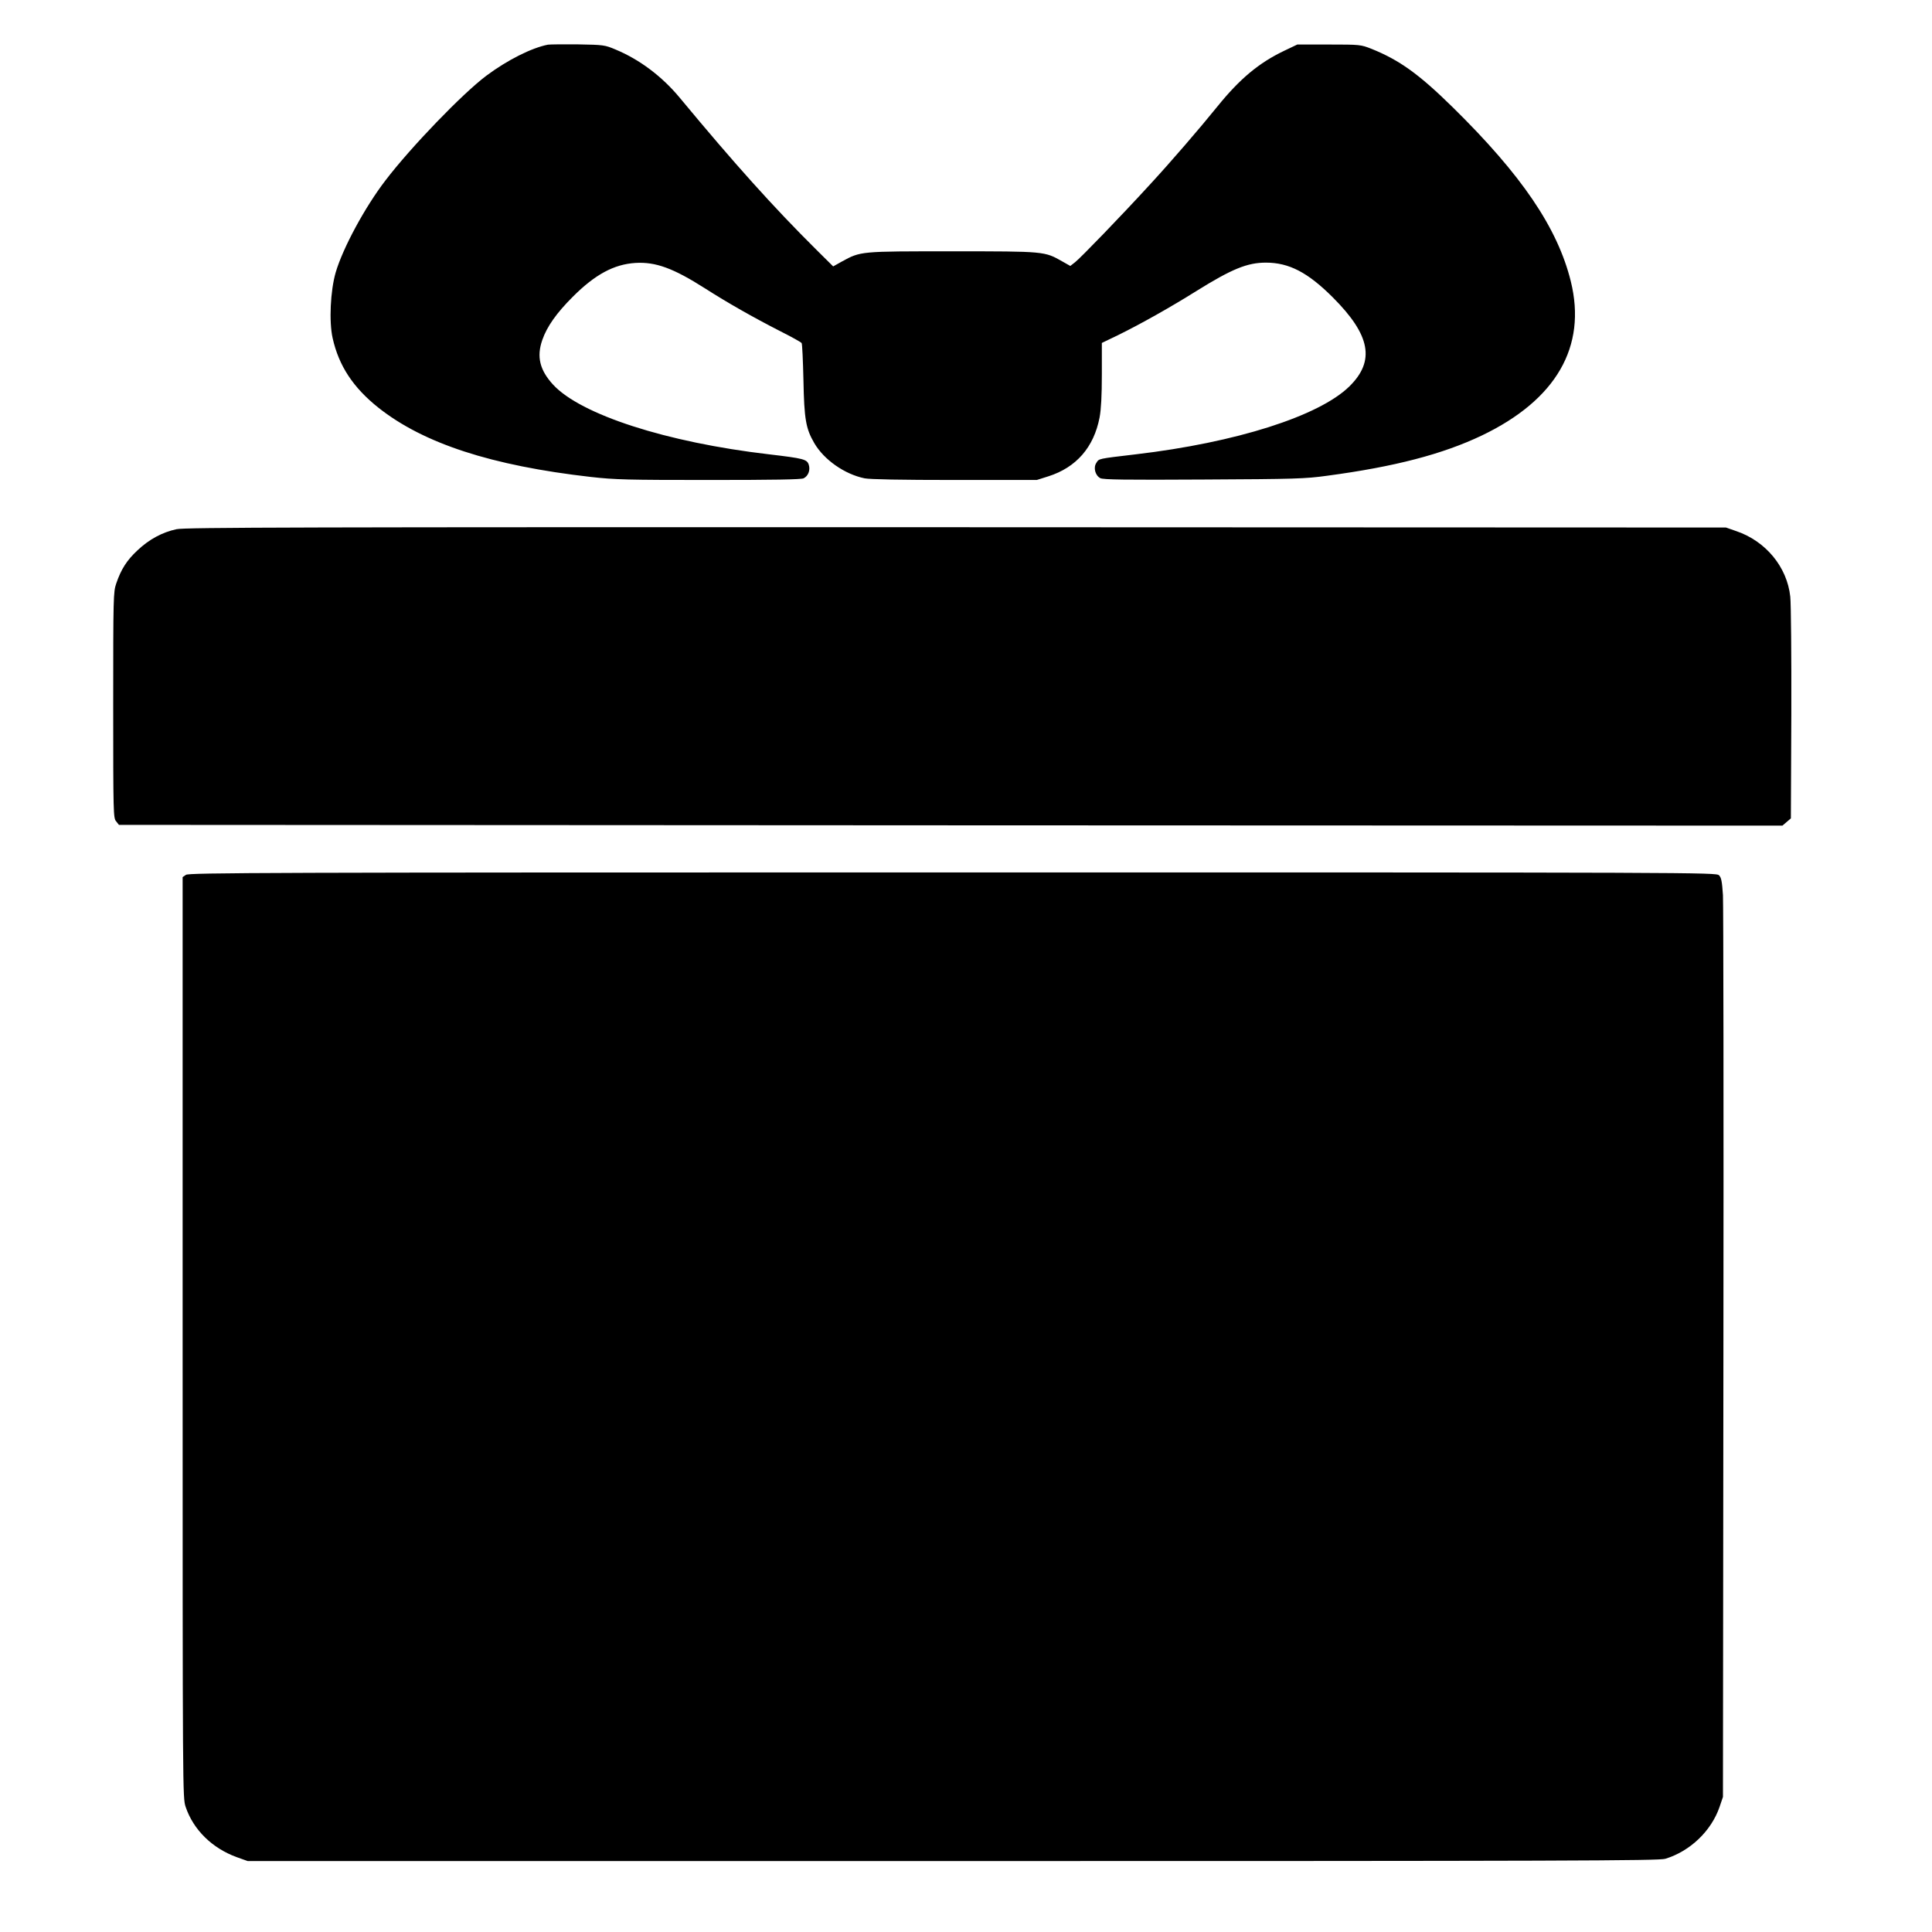
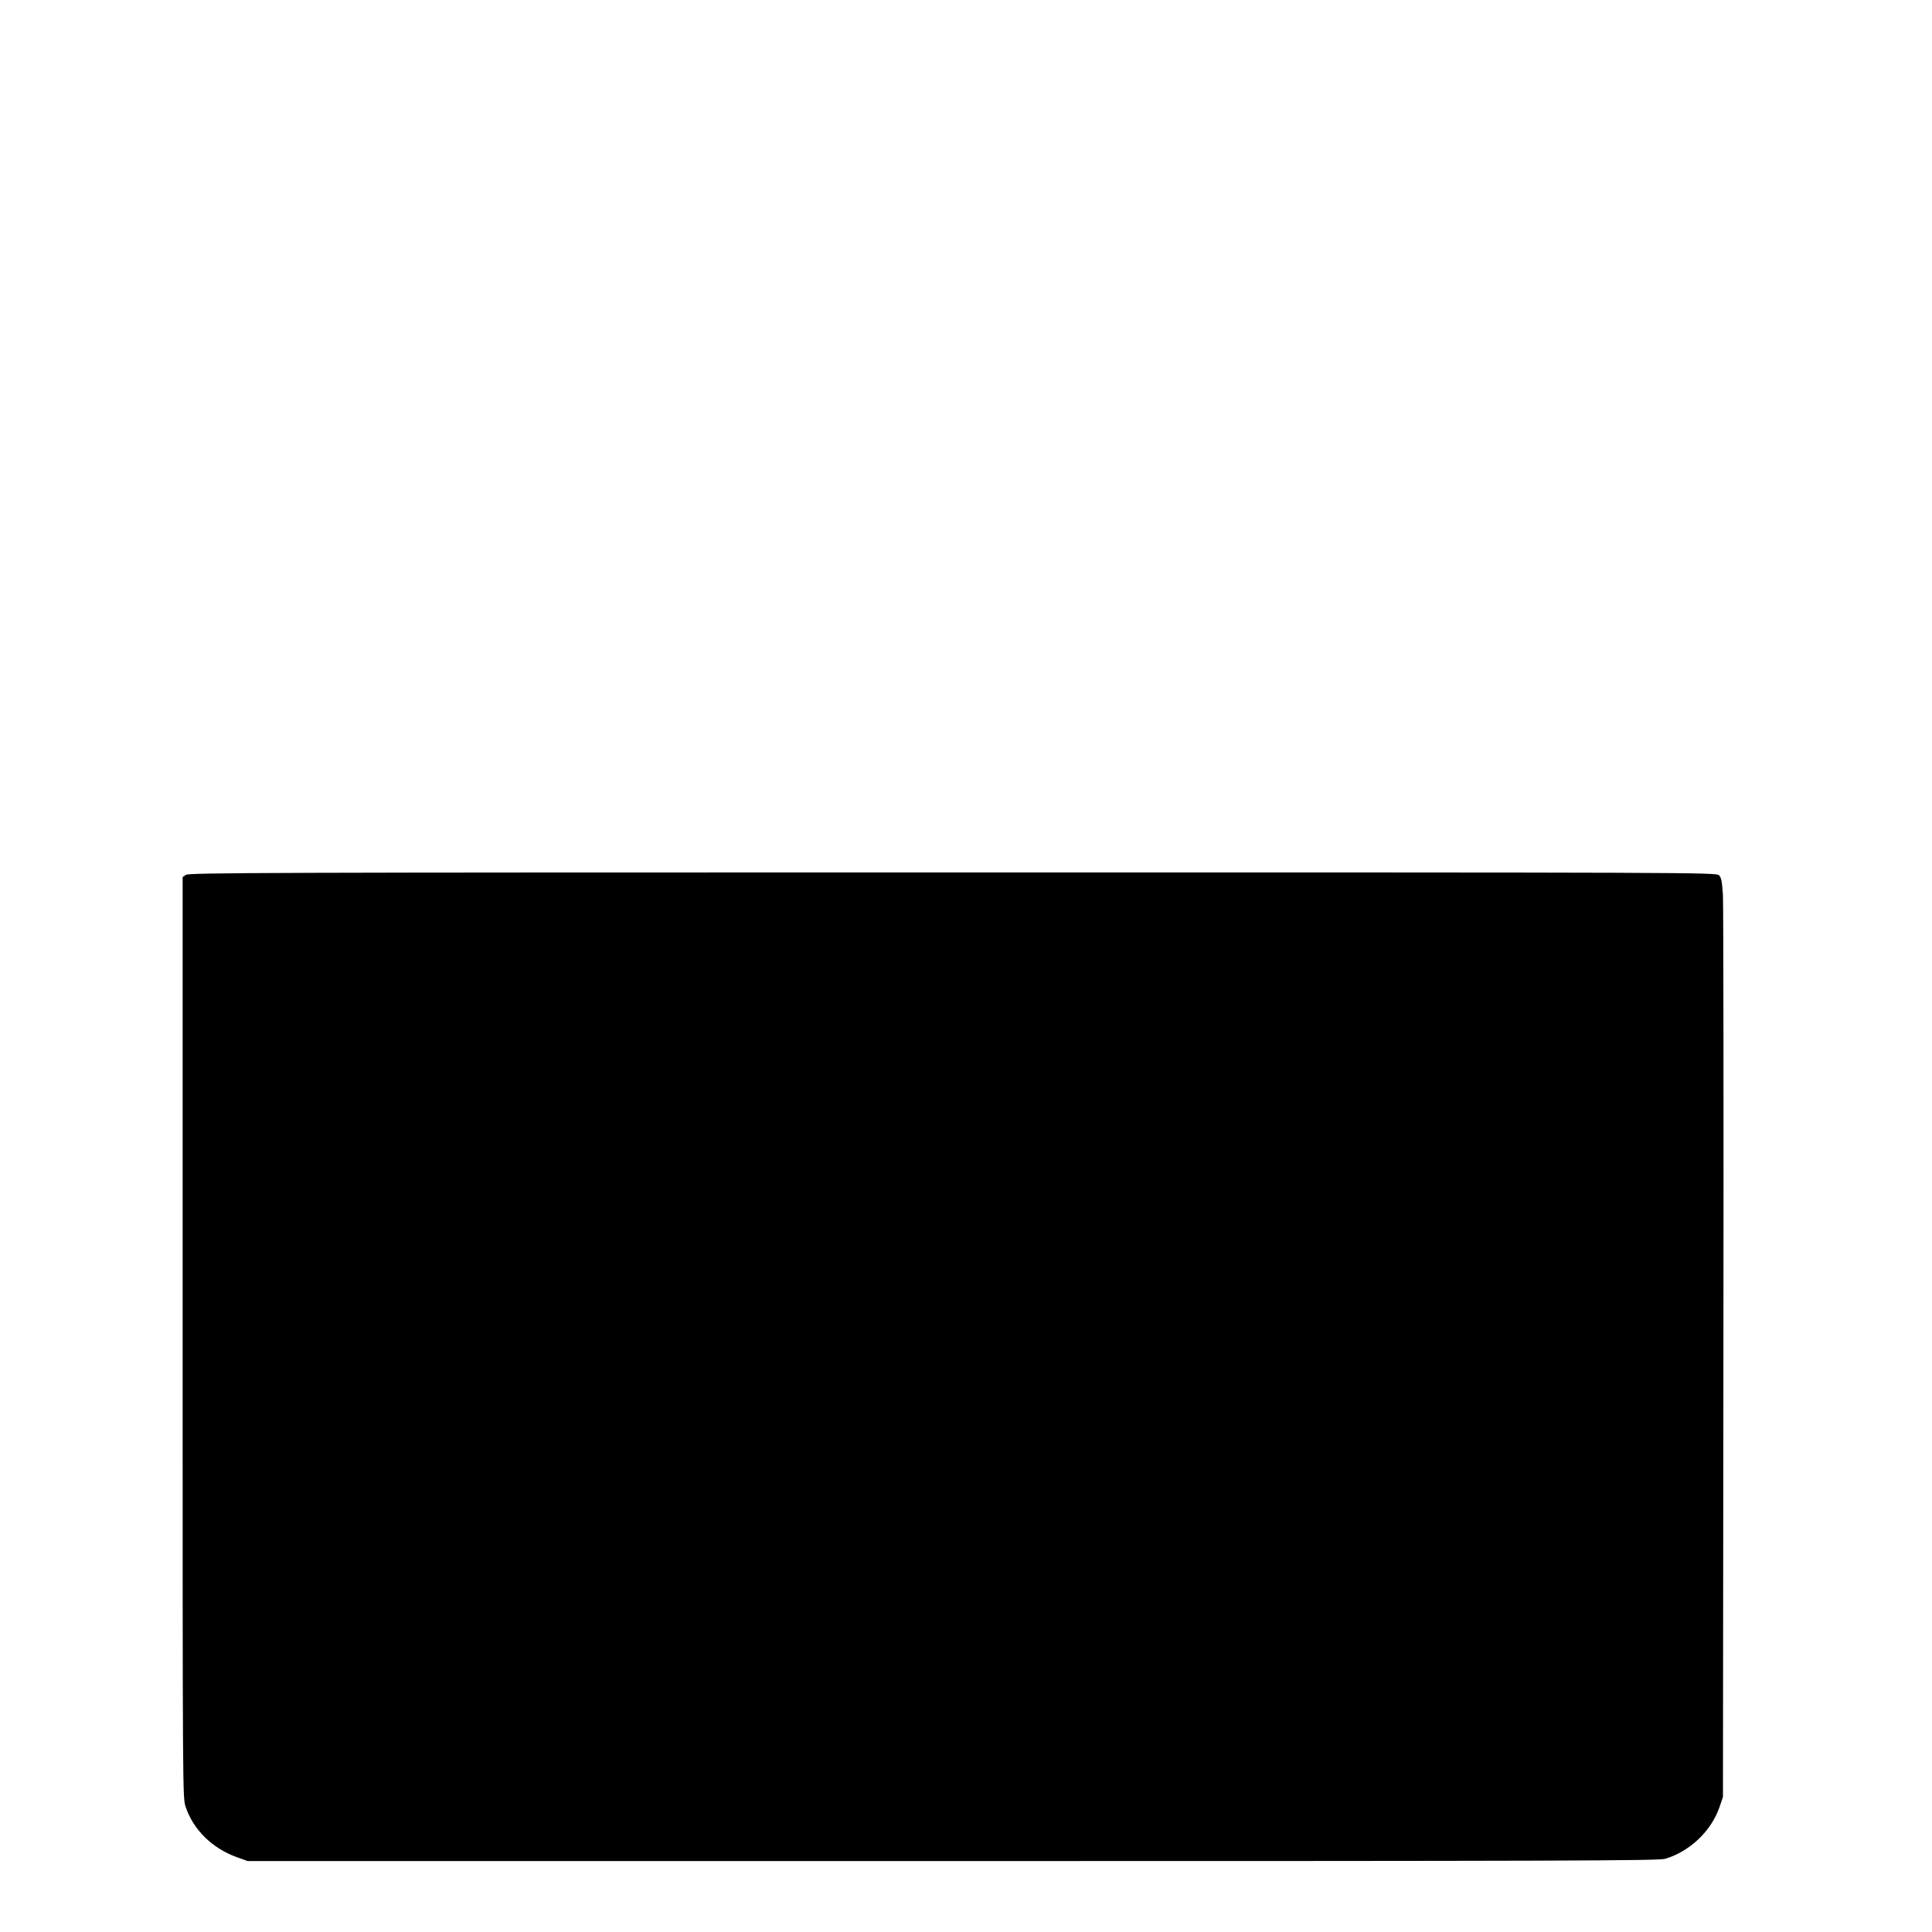
<svg xmlns="http://www.w3.org/2000/svg" version="1.0" width="1280pt" height="1280pt" viewBox="0 0 1280 1280" preserveAspectRatio="xMidYMid meet">
  <g transform="translate(0,1280) scale(0.1,-0.1)" fill="#000000" stroke="none">
-     <path d="M3630 12504 c-108 -21 -269 -102 -407 -205 -158 -118 -502 -475 -669 -694 -136 -177 -282 -447 -330 -610 -35 -121 -45 -326 -20 -436 41 -183 136 -327 303 -460 299 -237 749 -384 1408 -459 161 -18 243 -20 782 -20 429 0 609 3 627 11 31 15 46 55 34 91 -12 35 -34 41 -263 68 -679 79 -1248 263 -1431 462 -88 96 -110 185 -71 296 31 89 94 178 202 286 147 147 272 215 415 224 134 8 251 -35 460 -168 150 -96 321 -193 495 -282 77 -39 143 -75 146 -81 4 -5 9 -116 12 -246 5 -259 16 -321 72 -417 64 -110 201 -206 333 -233 35 -7 241 -11 597 -11 l544 0 76 24 c186 59 302 193 340 390 10 53 15 143 15 286 l0 208 108 52 c149 73 351 187 517 291 236 147 338 189 462 189 153 0 278 -65 443 -230 250 -250 282 -421 110 -590 -201 -197 -751 -372 -1415 -450 -254 -30 -243 -28 -261 -56 -22 -32 -8 -84 26 -102 20 -10 163 -12 685 -9 605 3 673 5 817 25 449 60 766 143 1026 267 492 236 696 588 589 1021 -88 355 -325 704 -783 1154 -224 220 -354 313 -539 387 -69 27 -74 28 -280 28 l-210 0 -86 -41 c-168 -80 -295 -186 -443 -369 -117 -145 -312 -371 -445 -515 -191 -209 -463 -490 -498 -517 l-32 -25 -53 30 c-118 67 -114 67 -728 67 -615 0 -606 1 -733 -68 l-57 -32 -111 110 c-283 281 -542 569 -906 1008 -117 141 -266 253 -425 319 -71 30 -79 31 -248 34 -96 1 -186 0 -200 -2z" />
-     <path d="M1170 9294 c-95 -20 -183 -68 -259 -140 -71 -66 -109 -126 -141 -220 -19 -55 -20 -88 -20 -804 0 -721 1 -749 19 -771 l19 -24 5511 -3 5510 -2 28 24 28 24 3 693 c1 381 -2 730 -7 776 -21 197 -163 369 -360 435 l-66 23 -5100 2 c-4358 1 -5109 -1 -5165 -13z" />
    <path d="M1232 7004 l-22 -15 0 -3050 c0 -3042 0 -3050 20 -3110 51 -152 176 -274 338 -333 l73 -26 4672 0 c4060 0 4678 2 4720 15 164 50 305 184 360 345 l22 65 3 2930 c2 1612 0 2981 -3 3044 -6 92 -11 117 -26 132 -19 19 -126 19 -5077 19 -4561 0 -5060 -2 -5080 -16z" />
  </g>
</svg>